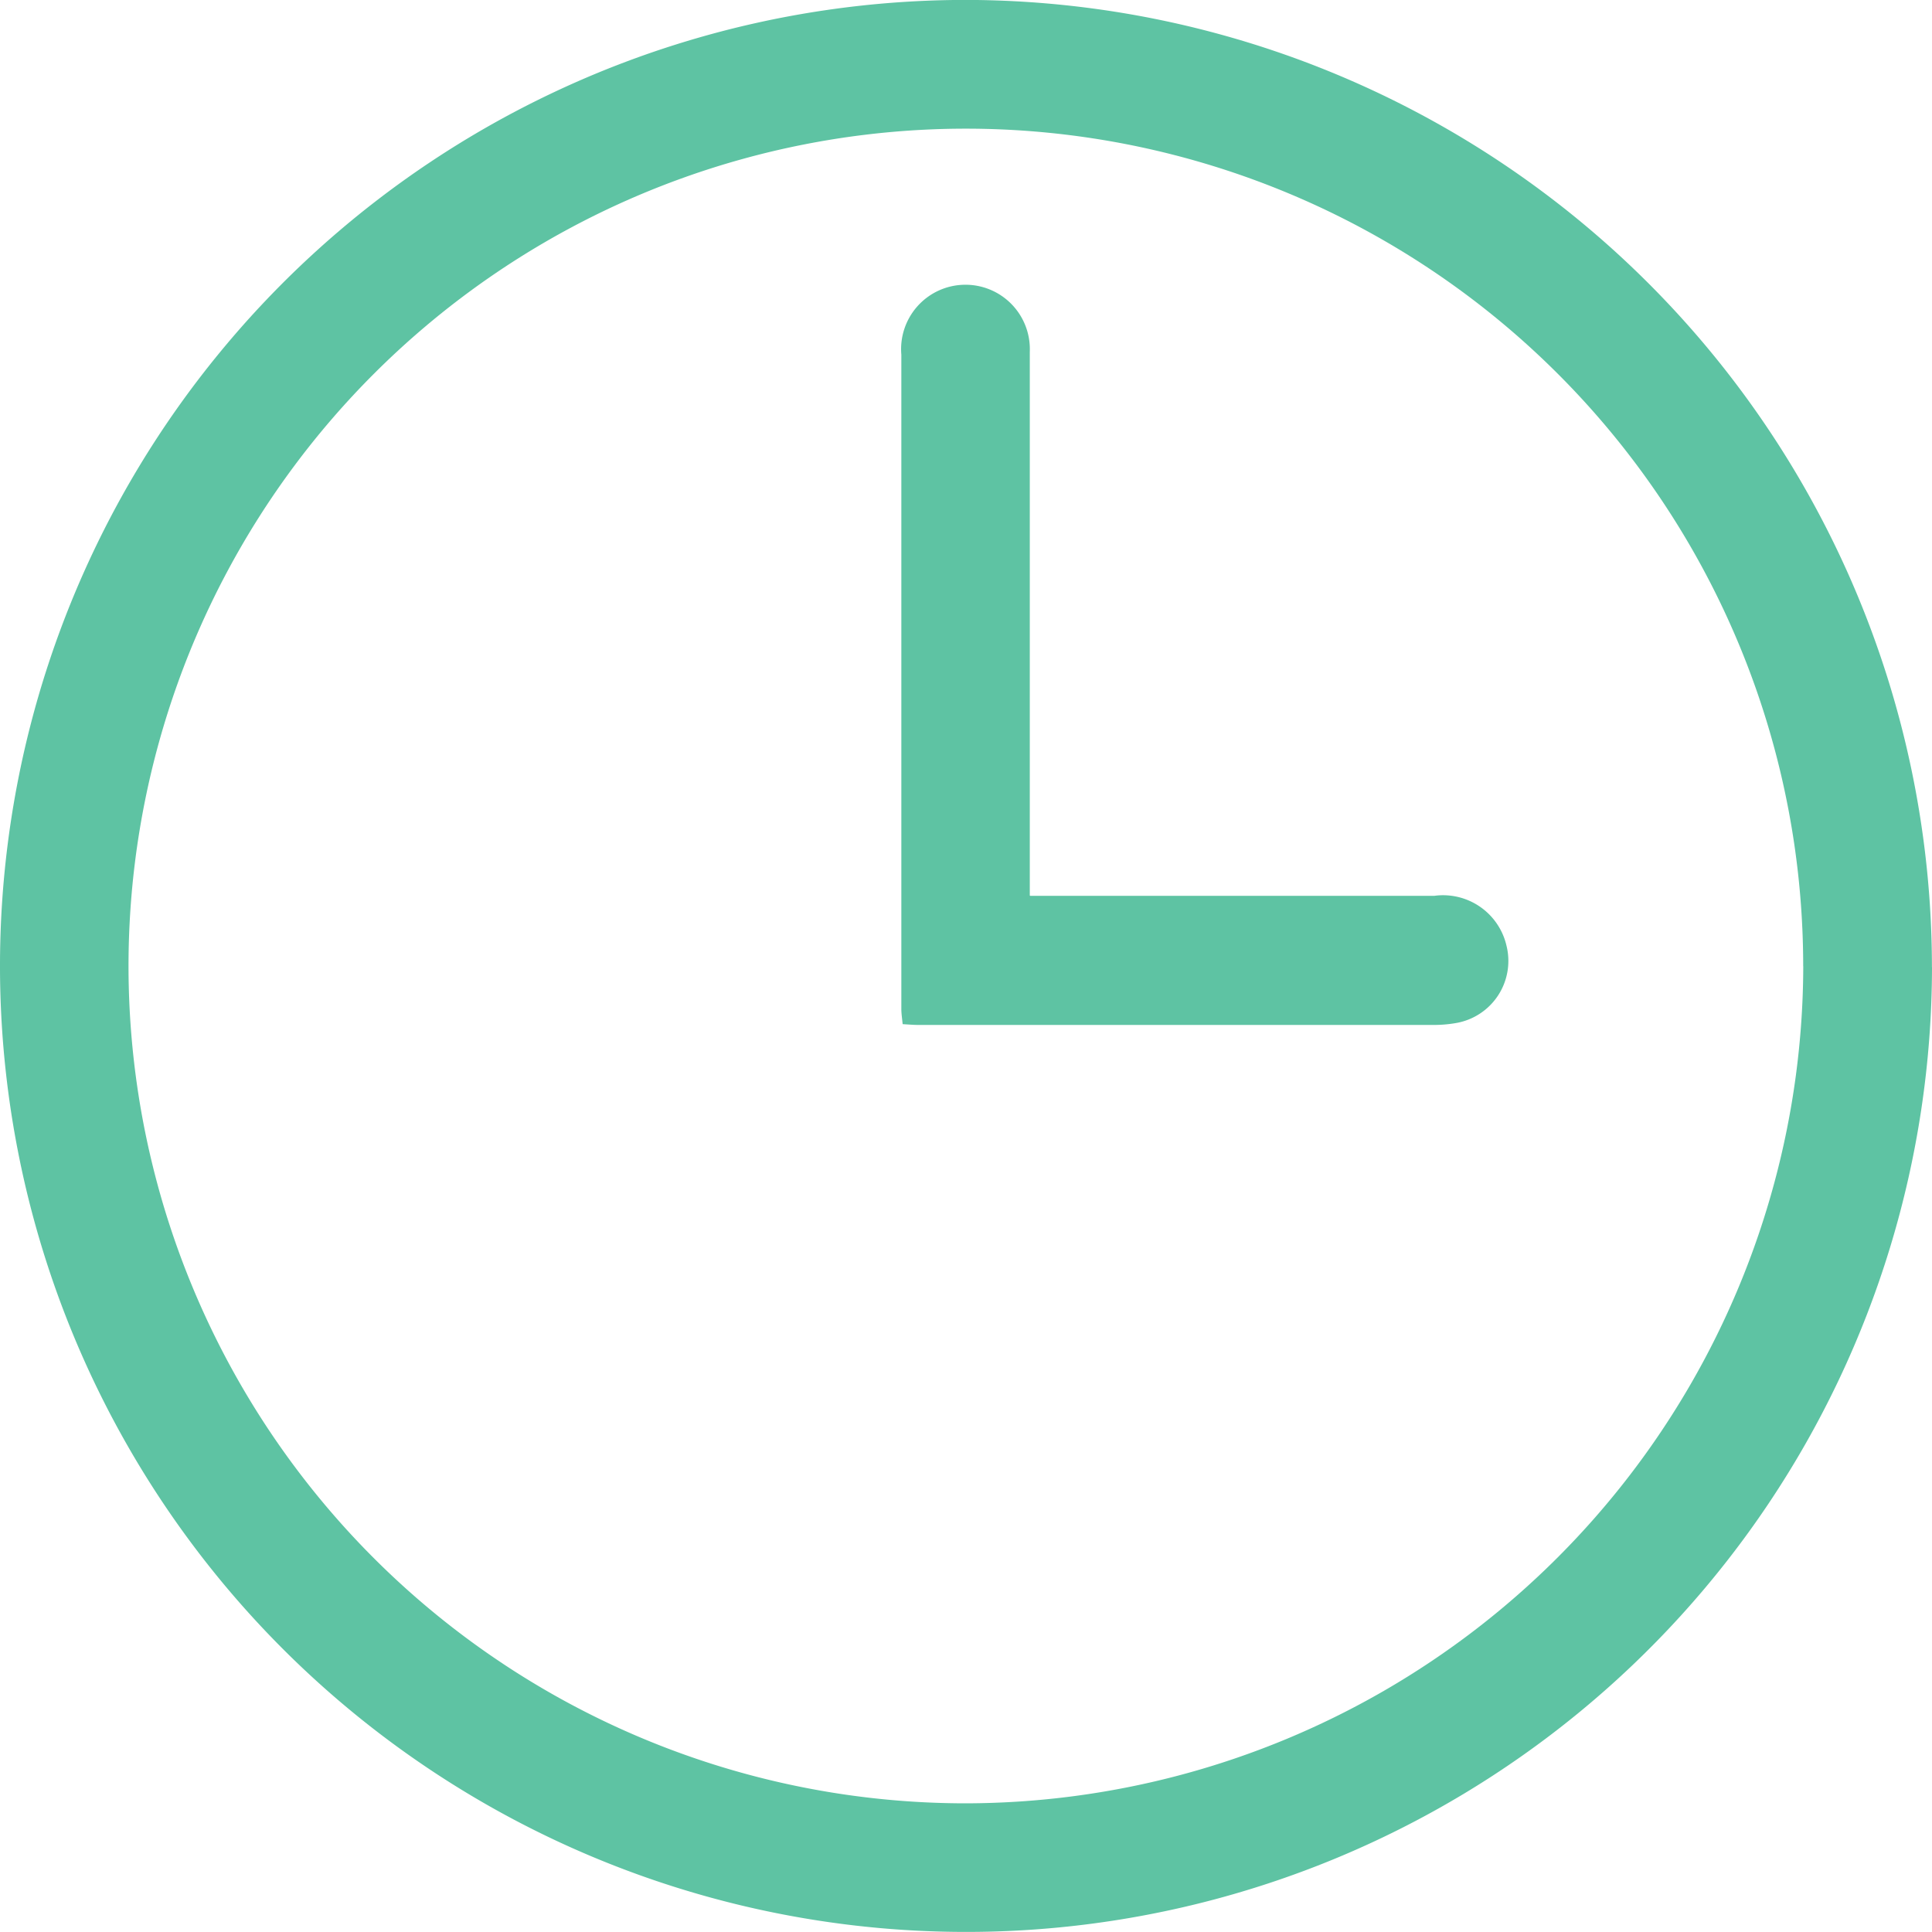
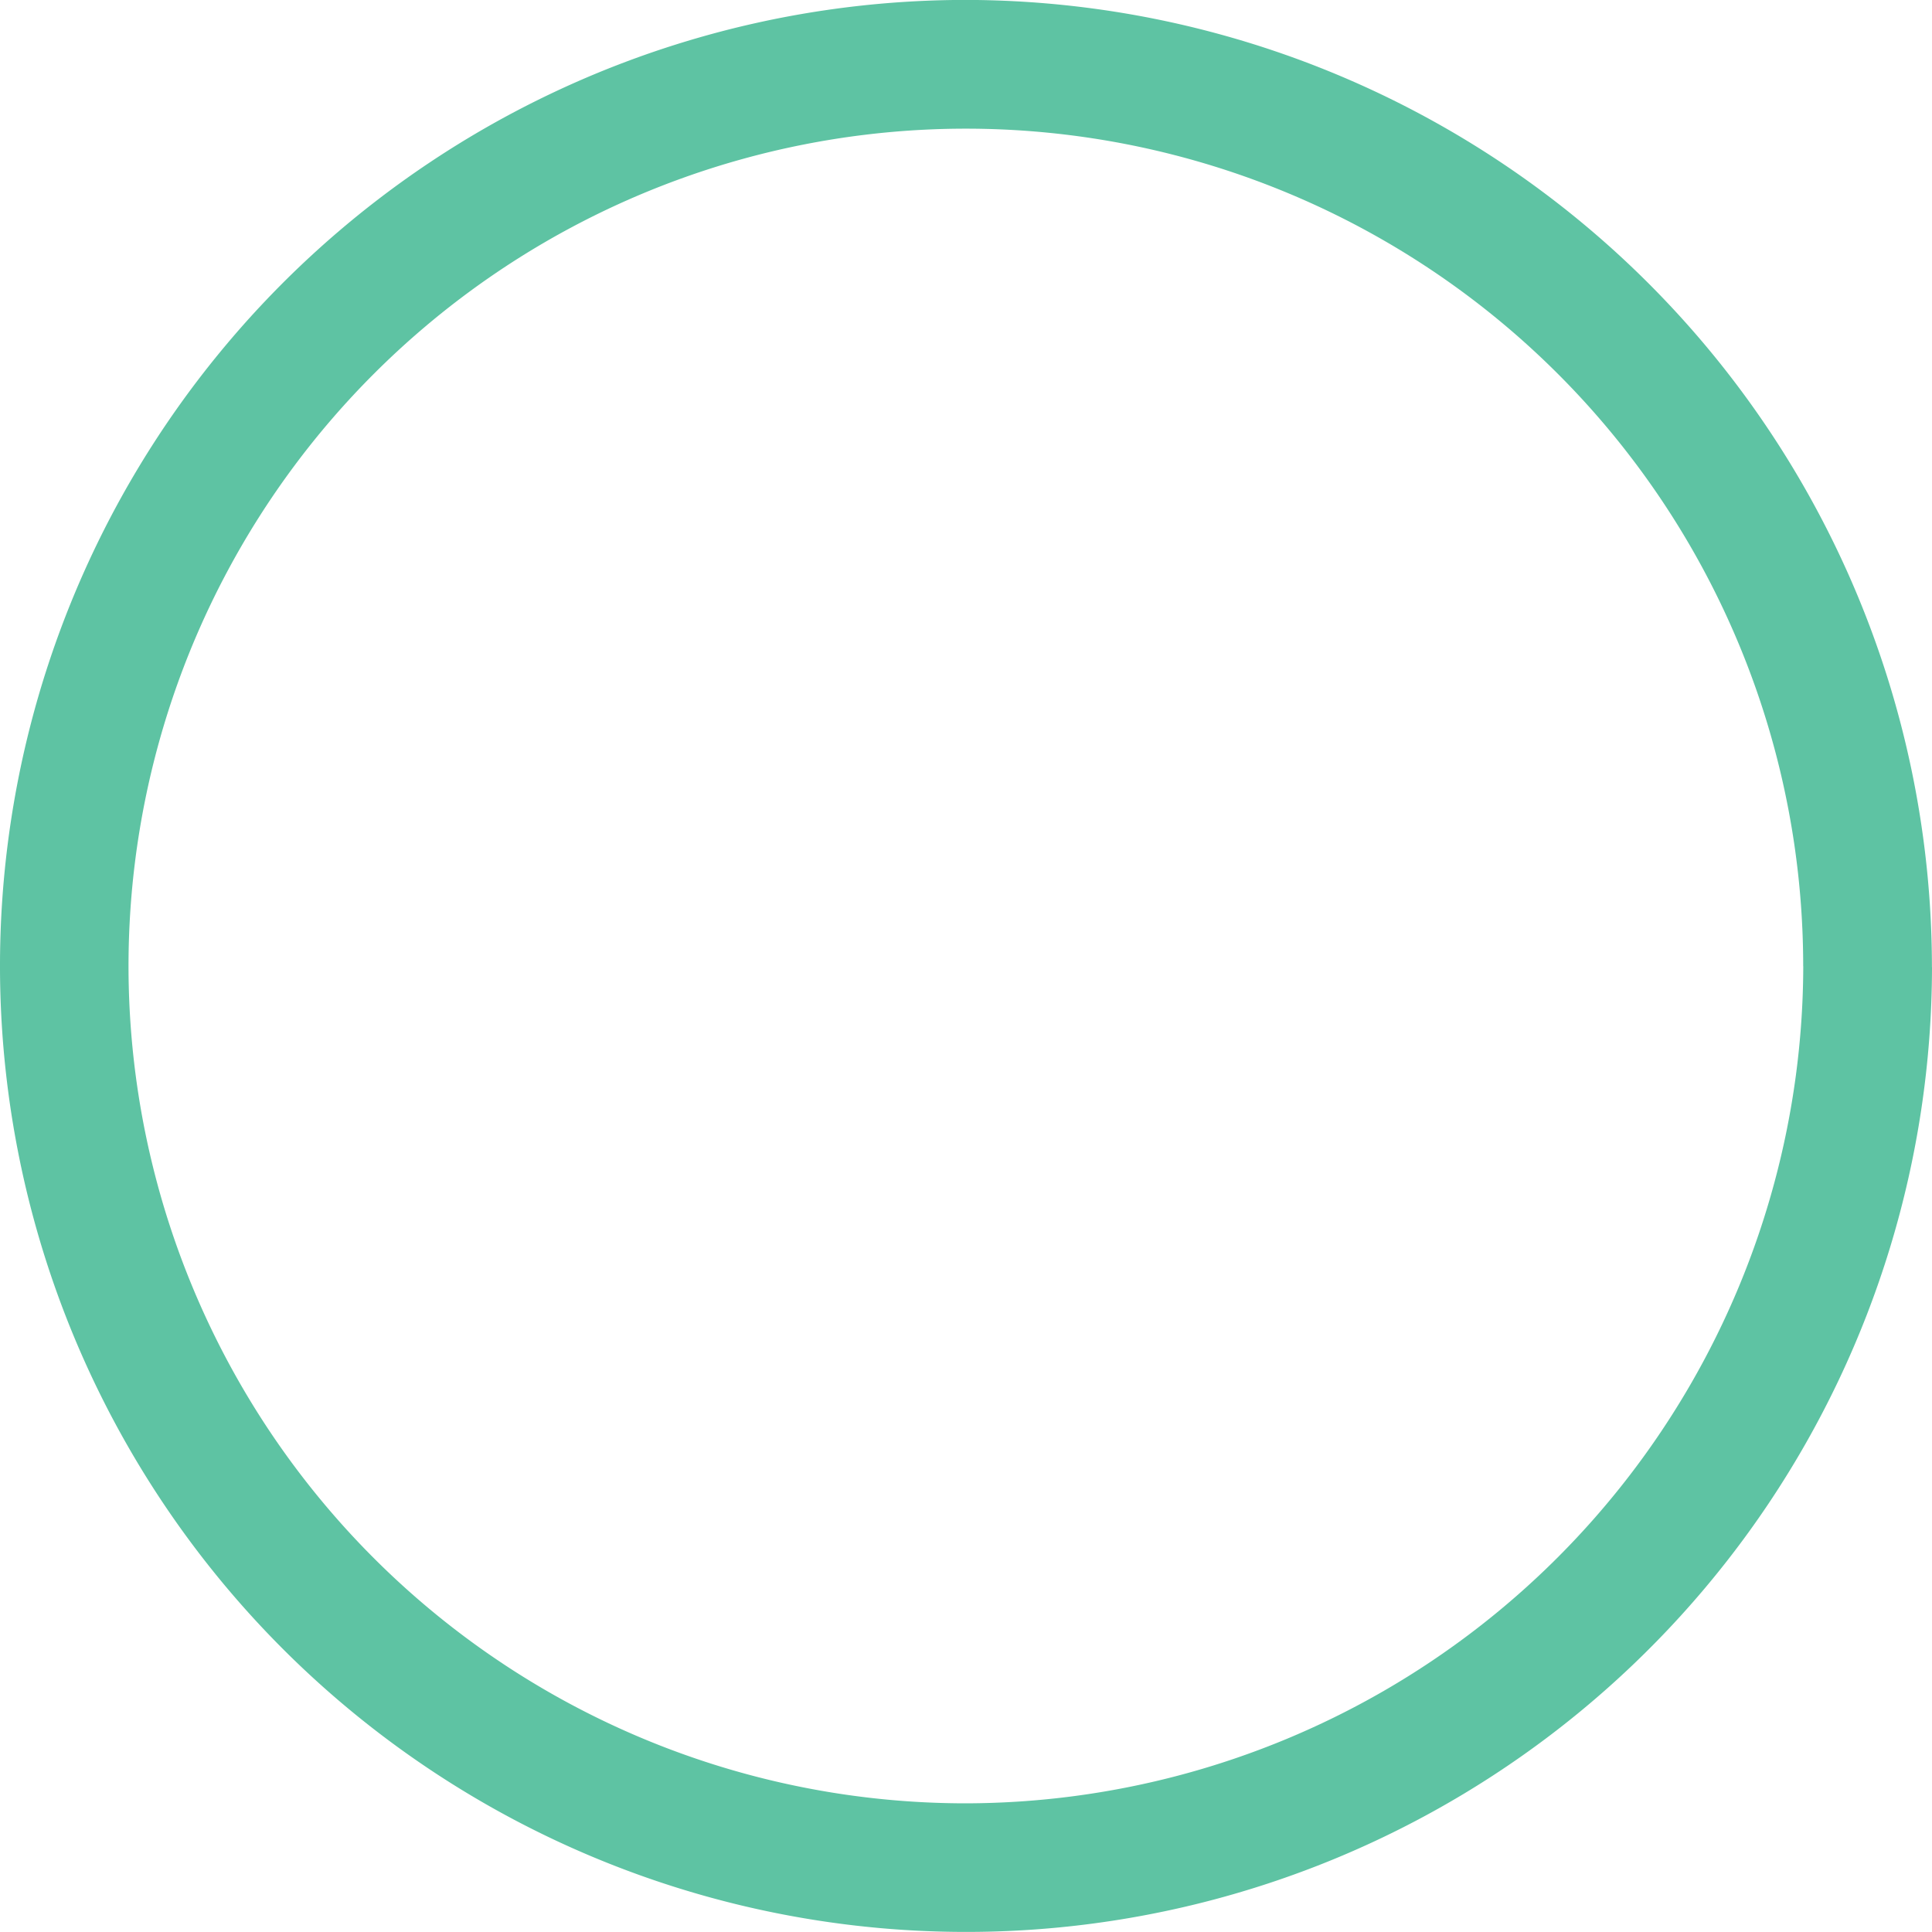
<svg xmlns="http://www.w3.org/2000/svg" id="Grupo_2567" data-name="Grupo 2567" width="26.712" height="26.712" viewBox="0 0 26.712 26.712">
  <g id="Grupo_1966" data-name="Grupo 1966" transform="translate(0 0)">
    <path id="Trazado_763" data-name="Trazado 763" d="M26.712,13.373A13.356,13.356,0,1,1,13.371,0a13.379,13.379,0,0,1,13.34,13.372m-1.78-.012A11.577,11.577,0,1,0,13.338,24.934,11.6,11.6,0,0,0,24.932,13.361" transform="translate(0 -0.001)" fill="#5ec3a3" />
-     <path id="Trazado_764" data-name="Trazado 764" d="M121.257,46.157h.344q2.62,0,5.24,0a.9.9,0,0,1,1,.69.871.871,0,0,1-.7,1.069,1.794,1.794,0,0,1-.311.026q-3.559,0-7.118,0c-.068,0-.136-.006-.22-.011-.007-.078-.018-.144-.018-.21q0-4.524,0-9.047a.89.89,0,1,1,1.776-.04c0,1.234,0,2.468,0,3.7v3.819" transform="translate(-107.012 -33.771)" fill="#5ec3a3" />
  </g>
</svg>